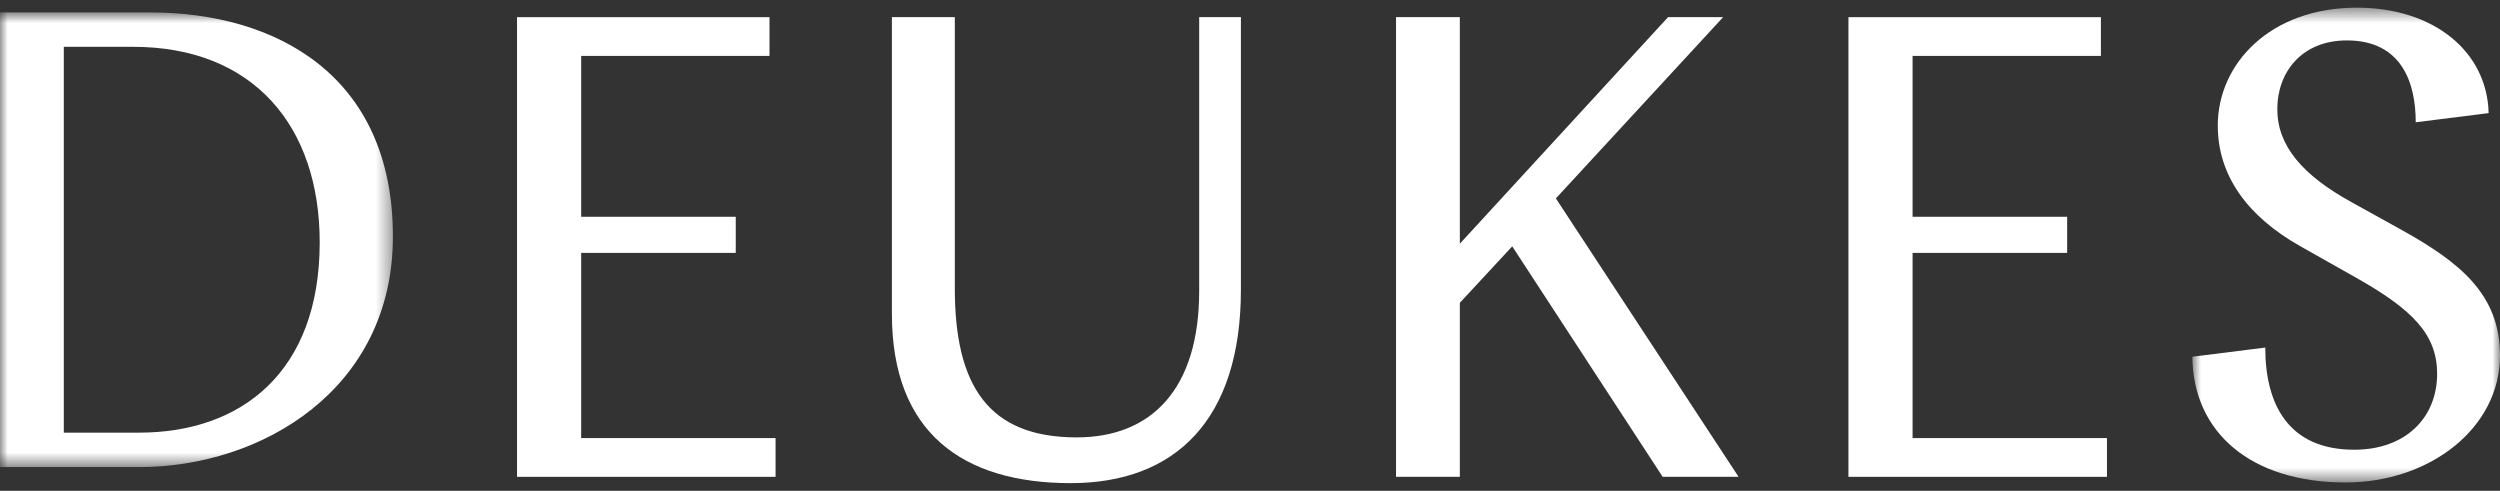
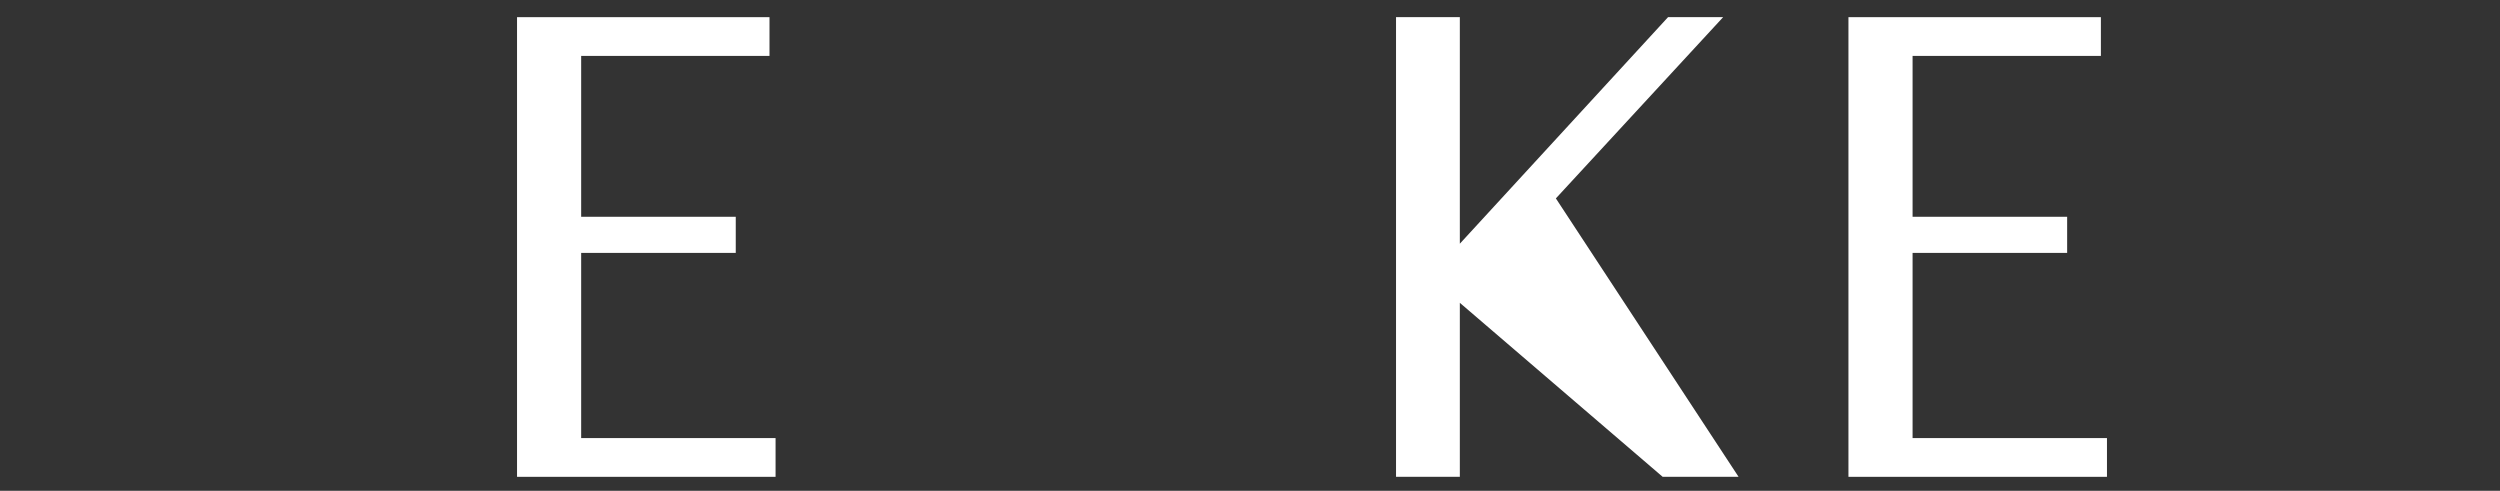
<svg xmlns="http://www.w3.org/2000/svg" width="163" height="32" viewBox="0 0 163 32" fill="none">
  <rect x="0" y="0" width="163" height="32" fill="#333333" stroke="none" />
  <mask id="mask0_1330_25118" style="mask-type:luminance" maskUnits="userSpaceOnUse" x="0" y="0" width="26" height="31">
-     <path fill-rule="evenodd" clip-rule="evenodd" d="M0 0.808H25.618V30.454H0V0.808Z" fill="white" />
-   </mask>
+     </mask>
  <g mask="url(#mask0_1330_25118)">
    <path fill-rule="evenodd" clip-rule="evenodd" d="M4.16 3.052V28.209H9.065C15.721 28.209 20.845 24.27 20.845 15.8C20.845 8.261 16.553 3.052 8.671 3.052H4.16ZM-0 0.808H9.765C17.998 0.808 25.618 4.916 25.618 15.419C25.618 25.372 17.078 30.454 9.065 30.454H-0V0.808Z" fill="white" />
  </g>
  <path fill-rule="evenodd" clip-rule="evenodd" d="M33.711 1.119H50.171V3.645H37.892V14.134H47.971V16.489H37.892V28.563H50.567V31.089H33.711V1.119Z" fill="white" />
-   <path fill-rule="evenodd" clip-rule="evenodd" d="M58.152 1.119H62.254V18.802C62.254 25.109 64.413 28.518 70.199 28.518C75.079 28.518 78.187 25.364 78.187 18.973V1.119H80.907V18.887C80.907 27.367 76.633 31.5 69.811 31.5C62.773 31.5 58.152 28.219 58.152 20.464V1.119Z" fill="white" />
-   <path fill-rule="evenodd" clip-rule="evenodd" d="M91.021 1.119H95.181V15.89L108.756 1.119H112.348L101.443 12.936L113.355 31.089H108.406L98.597 16.061L95.181 19.744V31.089H91.021V1.119Z" fill="white" />
+   <path fill-rule="evenodd" clip-rule="evenodd" d="M91.021 1.119H95.181V15.89L108.756 1.119H112.348L101.443 12.936L113.355 31.089H108.406L95.181 19.744V31.089H91.021V1.119Z" fill="white" />
  <path fill-rule="evenodd" clip-rule="evenodd" d="M120.519 1.119H136.978V3.645H124.7V14.134H134.778V16.489H124.7V28.563H137.374V31.089H120.519V1.119Z" fill="white" />
  <mask id="mask1_1330_25118" style="mask-type:luminance" maskUnits="userSpaceOnUse" x="142" y="0" width="21" height="32">
    <path fill-rule="evenodd" clip-rule="evenodd" d="M142.942 0.5H163V31.457H142.942V0.5Z" fill="white" />
  </mask>
  <g mask="url(#mask1_1330_25118)">
-     <path fill-rule="evenodd" clip-rule="evenodd" d="M162.258 7.375L157.506 7.972C157.506 5.325 156.547 2.635 153.015 2.635C150.093 2.635 148.48 4.685 148.48 7.119C148.48 9.51 150.137 11.431 153.32 13.182L156.633 15.018C160.384 17.11 163 19.202 163 23.174C163 27.913 158.422 31.457 152.928 31.457C146.779 31.457 142.986 28.212 142.942 23.259L147.695 22.661C147.695 26.333 149.178 29.322 153.494 29.322C156.852 29.322 158.901 27.23 158.901 24.369C158.901 21.807 157.288 20.184 153.669 18.135L149.962 16.043C146.561 14.121 144.599 11.474 144.599 8.186C144.599 4.172 148 0.5 153.669 0.5C158.727 0.5 162.171 3.403 162.258 7.375" fill="white" />
-   </g>
+     </g>
</svg>